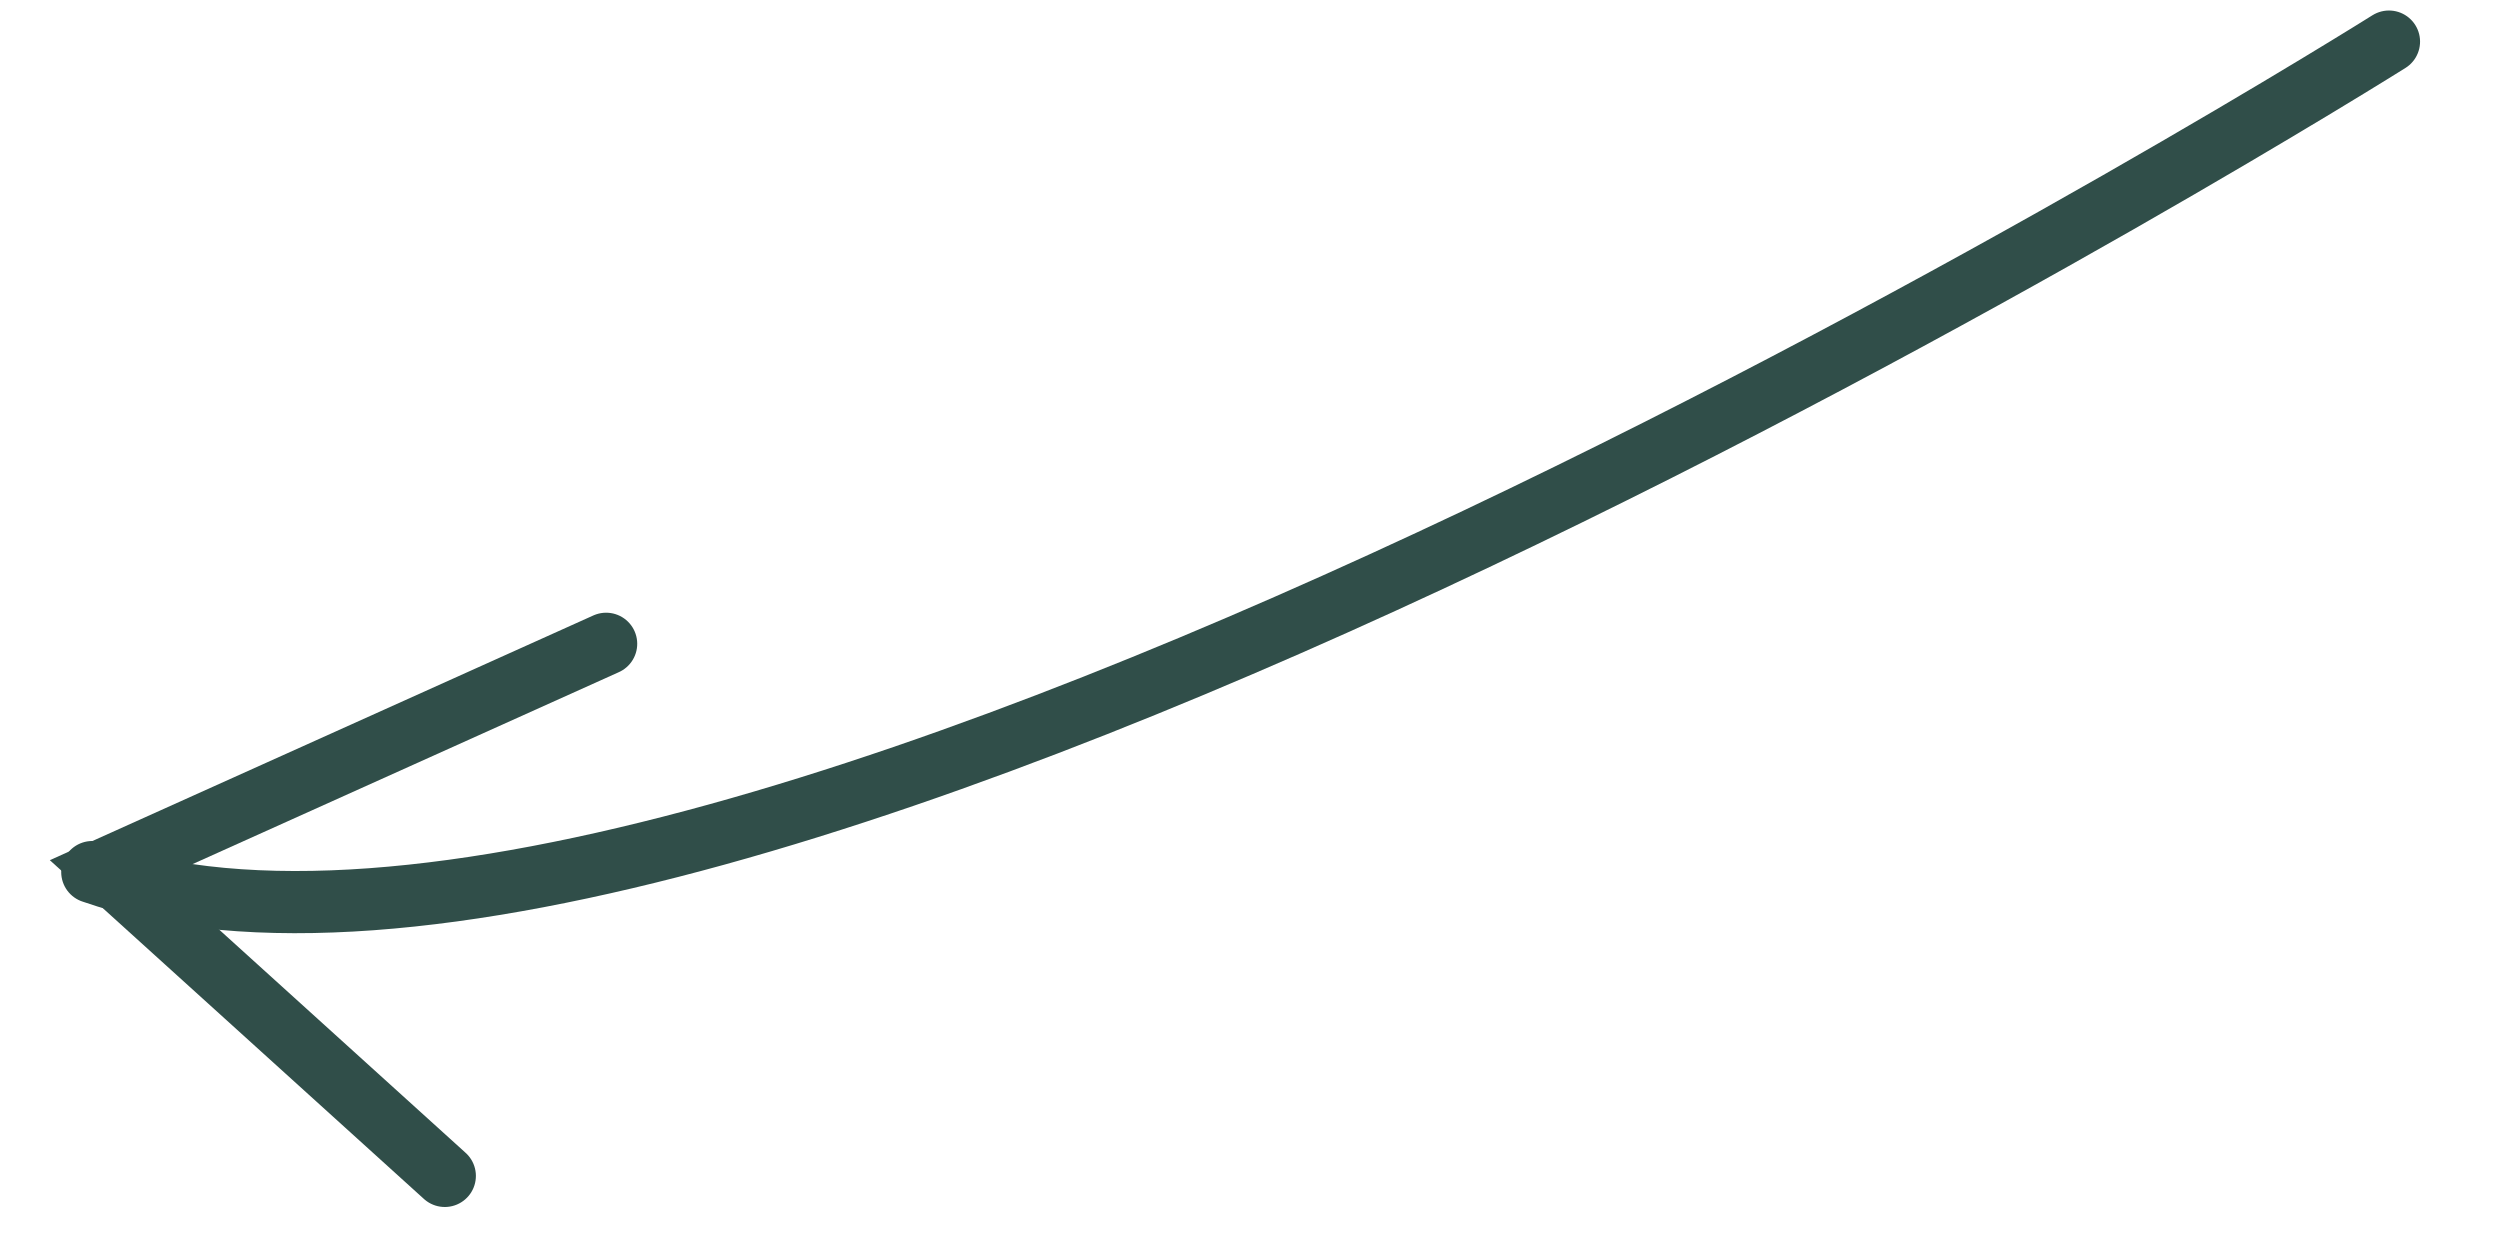
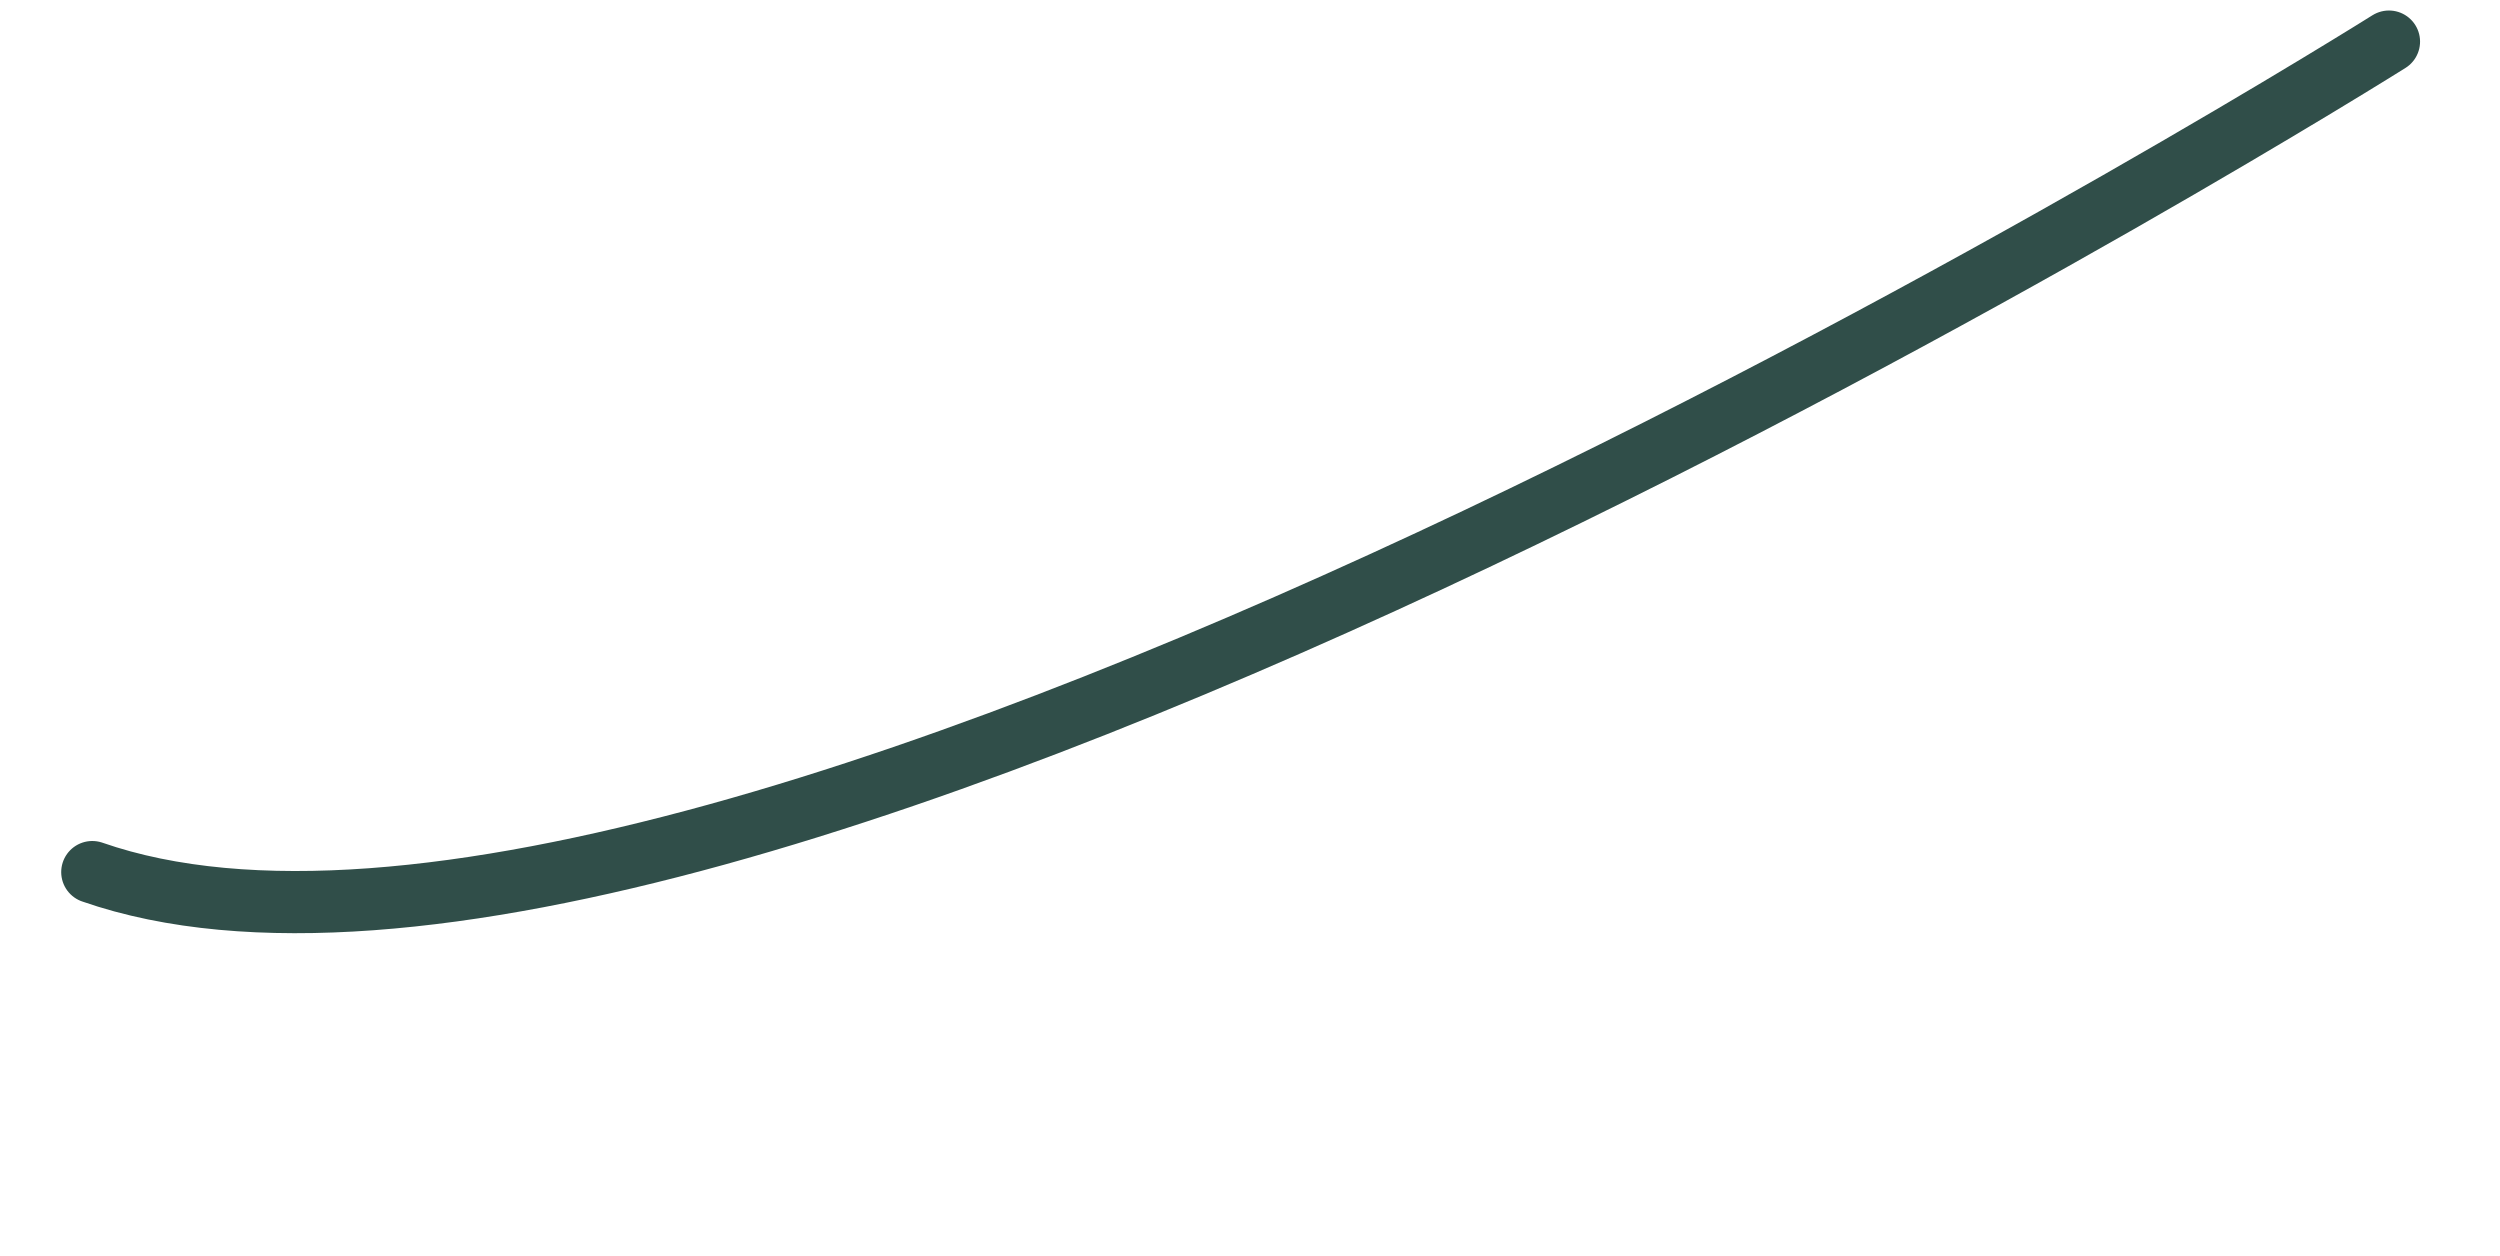
<svg xmlns="http://www.w3.org/2000/svg" width="80.396" height="40.386" viewBox="0 0 80.396 40.386">
  <g id="Group_1772" data-name="Group 1772" transform="matrix(0.996, -0.087, 0.087, 0.996, -445.385, -927.995)">
    <path id="Path_15821" data-name="Path 15821" d="M-8143.755,3547.594s-56.393,28.955-75.917,20.183" transform="translate(8583.207 -2576.143)" fill="none" stroke="#304e49" stroke-linecap="round" stroke-width="2" />
-     <path id="Path_15822" data-name="Path 15822" d="M-8209.789,3589.276l-10-10.782,16.659-5.817" transform="translate(8583.769 -2586.92)" fill="none" stroke="#304e49" stroke-linecap="round" stroke-width="2" />
  </g>
</svg>